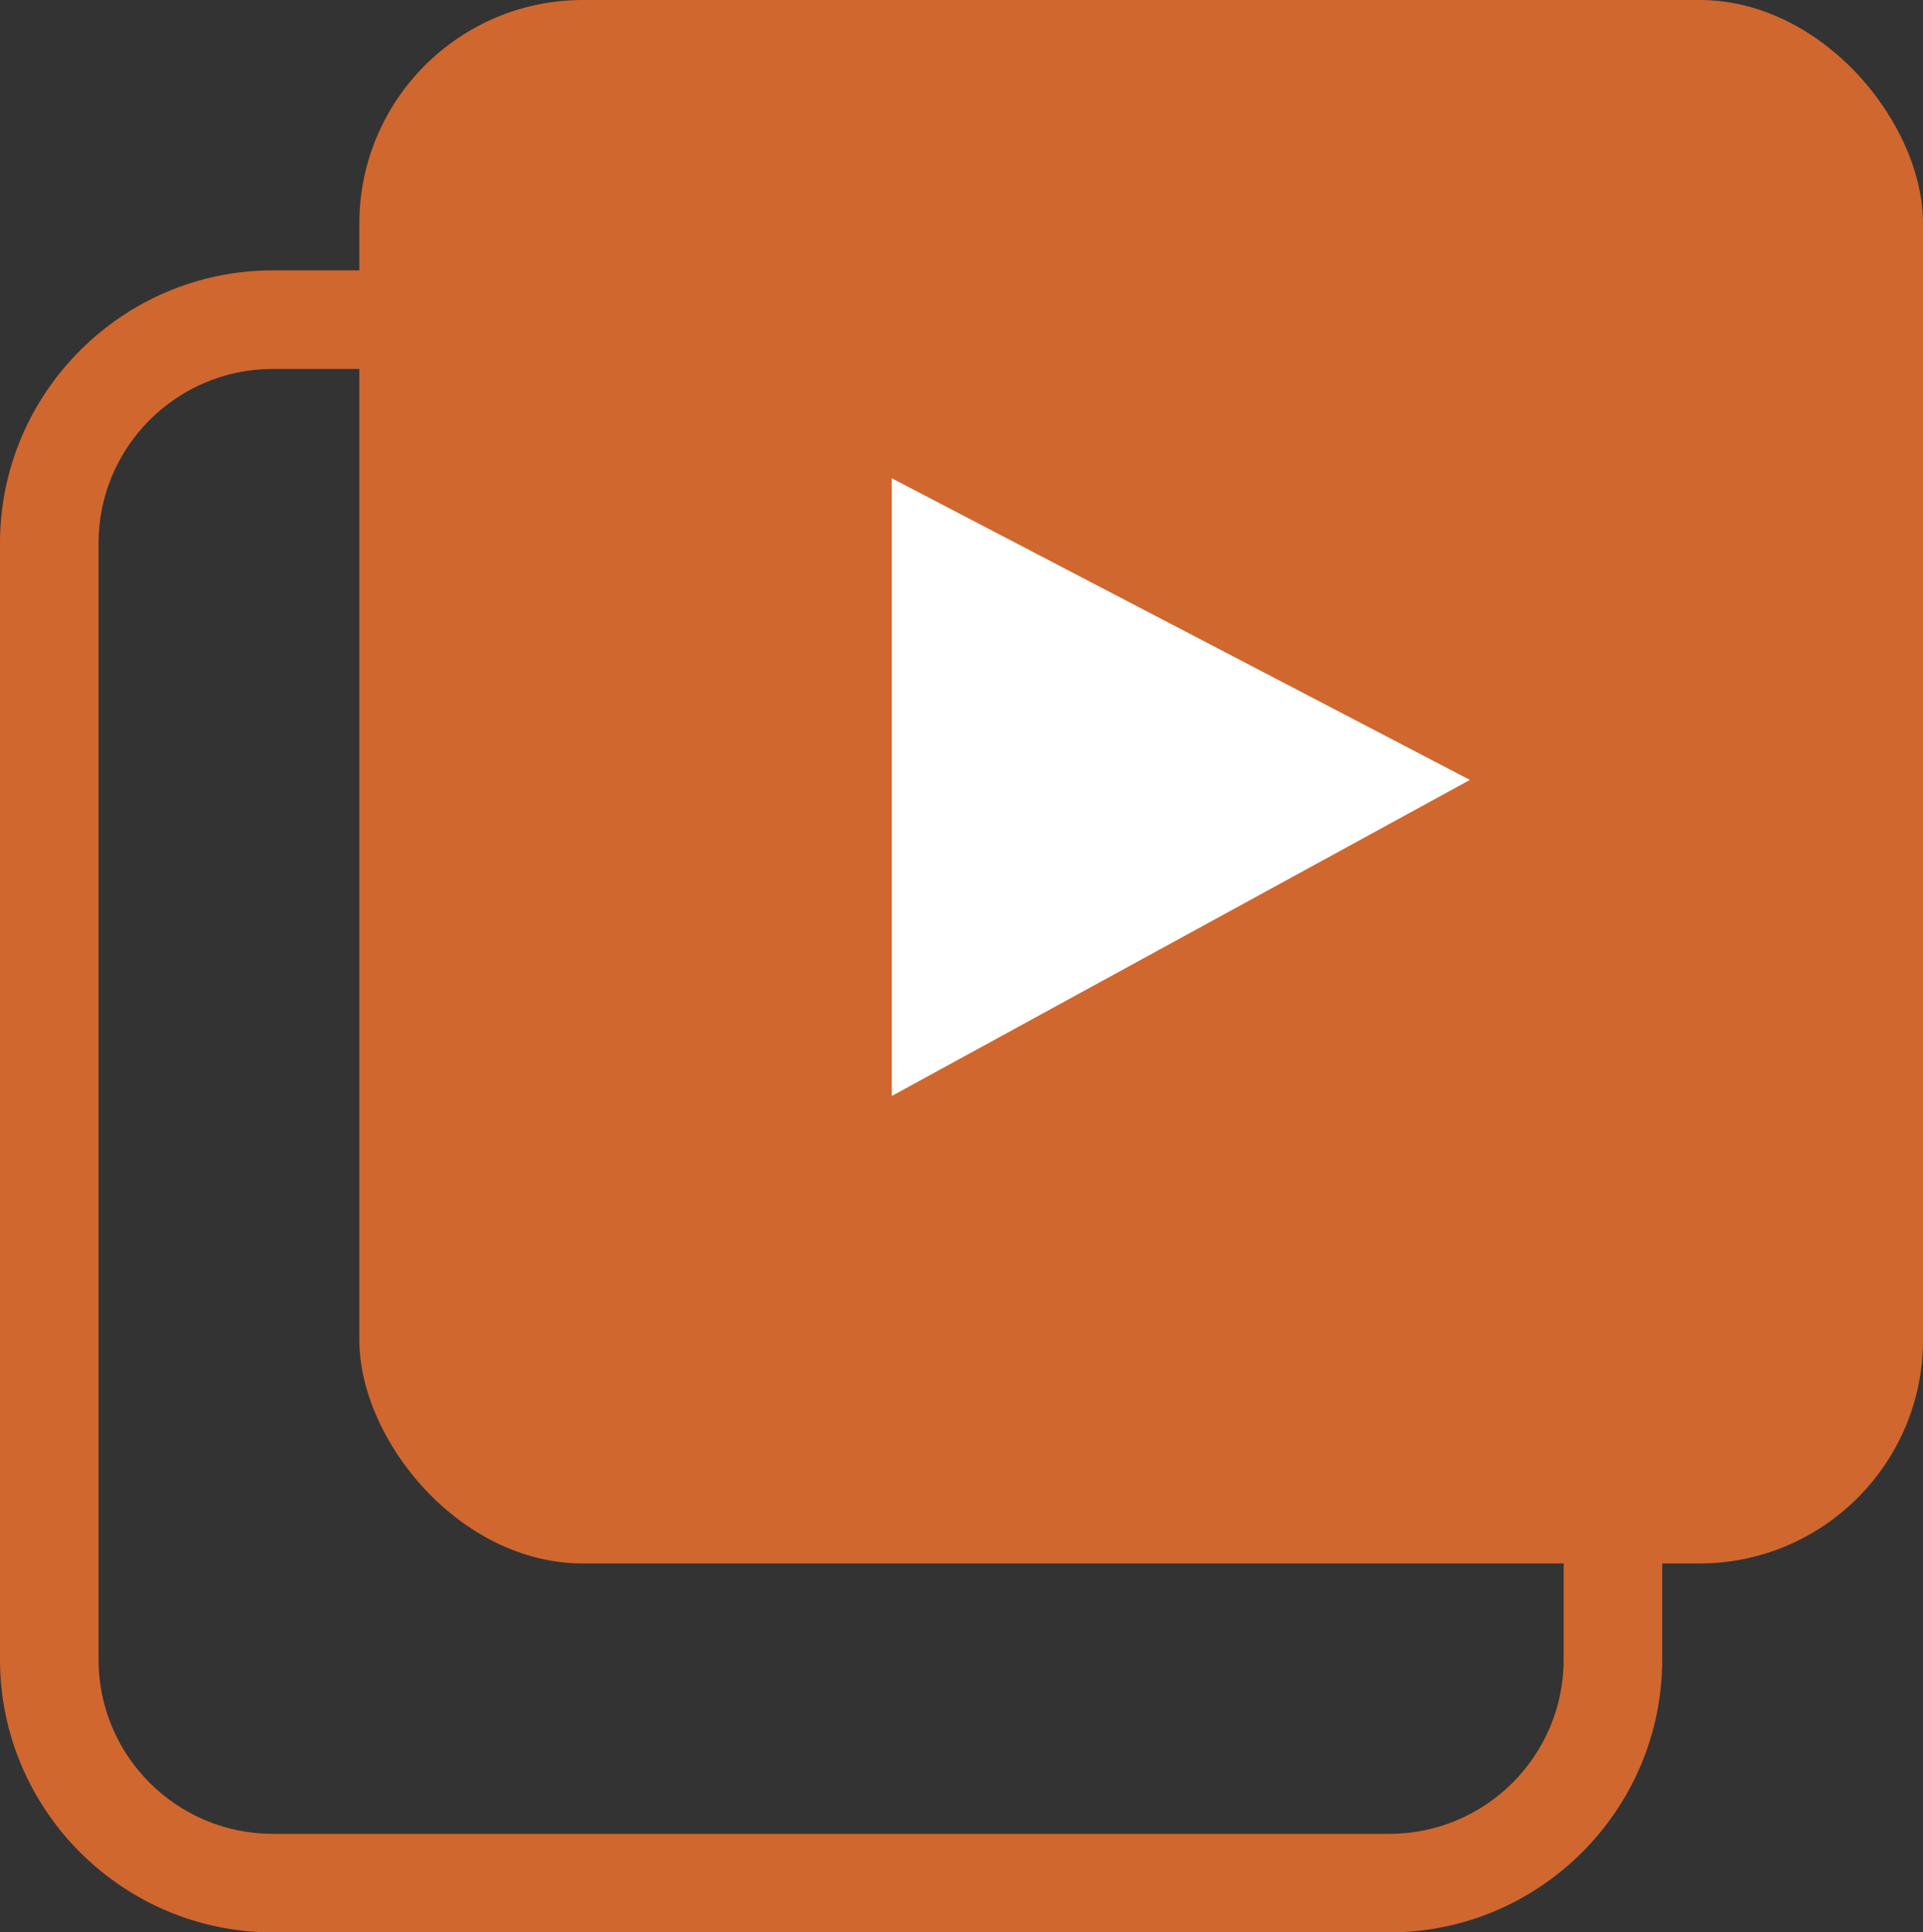
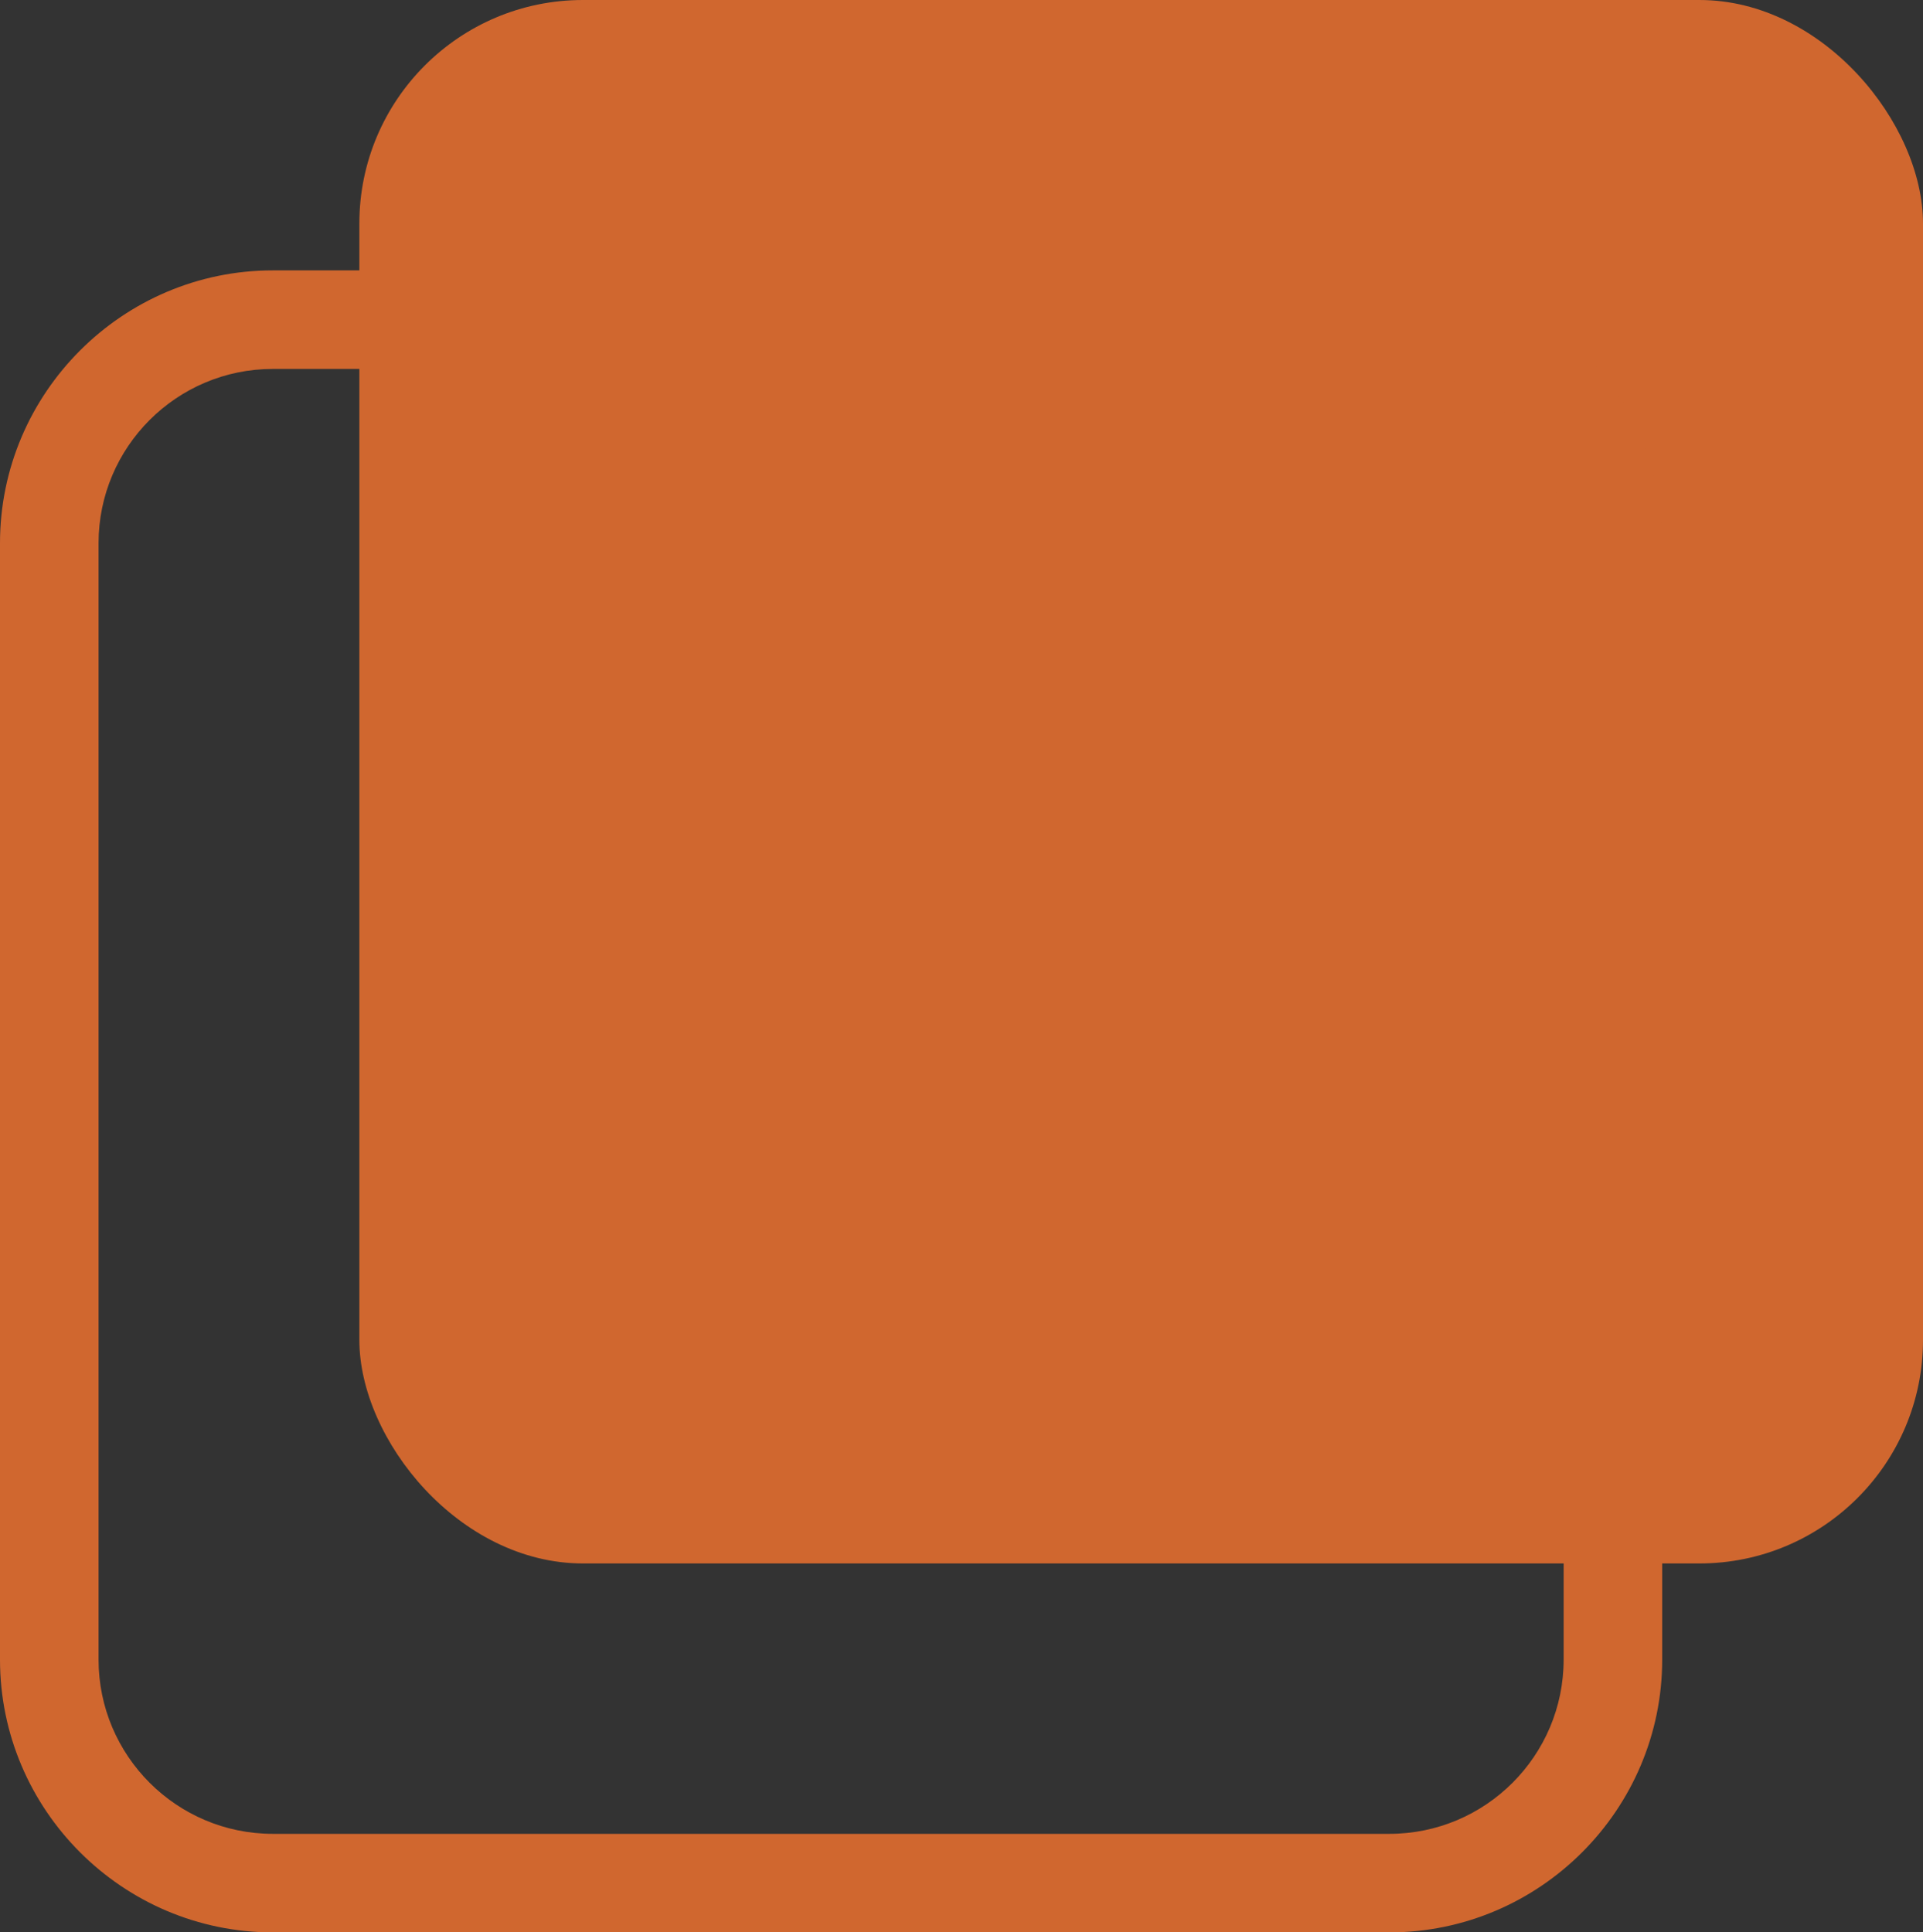
<svg xmlns="http://www.w3.org/2000/svg" id="Livello_1" viewBox="0 0 16 16.08">
  <rect x="0" y="0" width="16" height="16.08" fill="#333333" stroke="none" />
  <defs>
    <style>
      .cls-1 {
        fill: #d0672f;
      }

      .cls-2 {
        fill: #fff;
      }
    </style>
  </defs>
  <rect class="cls-1" x="2.99" width="13.01" height="13.01" rx="1.86" ry="1.86" />
-   <polygon class="cls-2" points="7.42 9.12 7.42 3.98 12.23 6.49 7.42 9.12" />
  <path class="cls-1" d="M11.56,16.08H2.27c-1.25,0-2.27-1.02-2.27-2.27V4.52c0-1.25,1.02-2.27,2.27-2.27h9.29c1.25,0,2.27,1.02,2.27,2.27v9.29c0,1.25-1.02,2.27-2.27,2.27ZM2.27,3.07c-.8,0-1.45.65-1.45,1.45v9.29c0,.8.65,1.45,1.45,1.45h9.29c.8,0,1.45-.65,1.45-1.45V4.52c0-.8-.65-1.45-1.45-1.45H2.27Z" />
</svg>